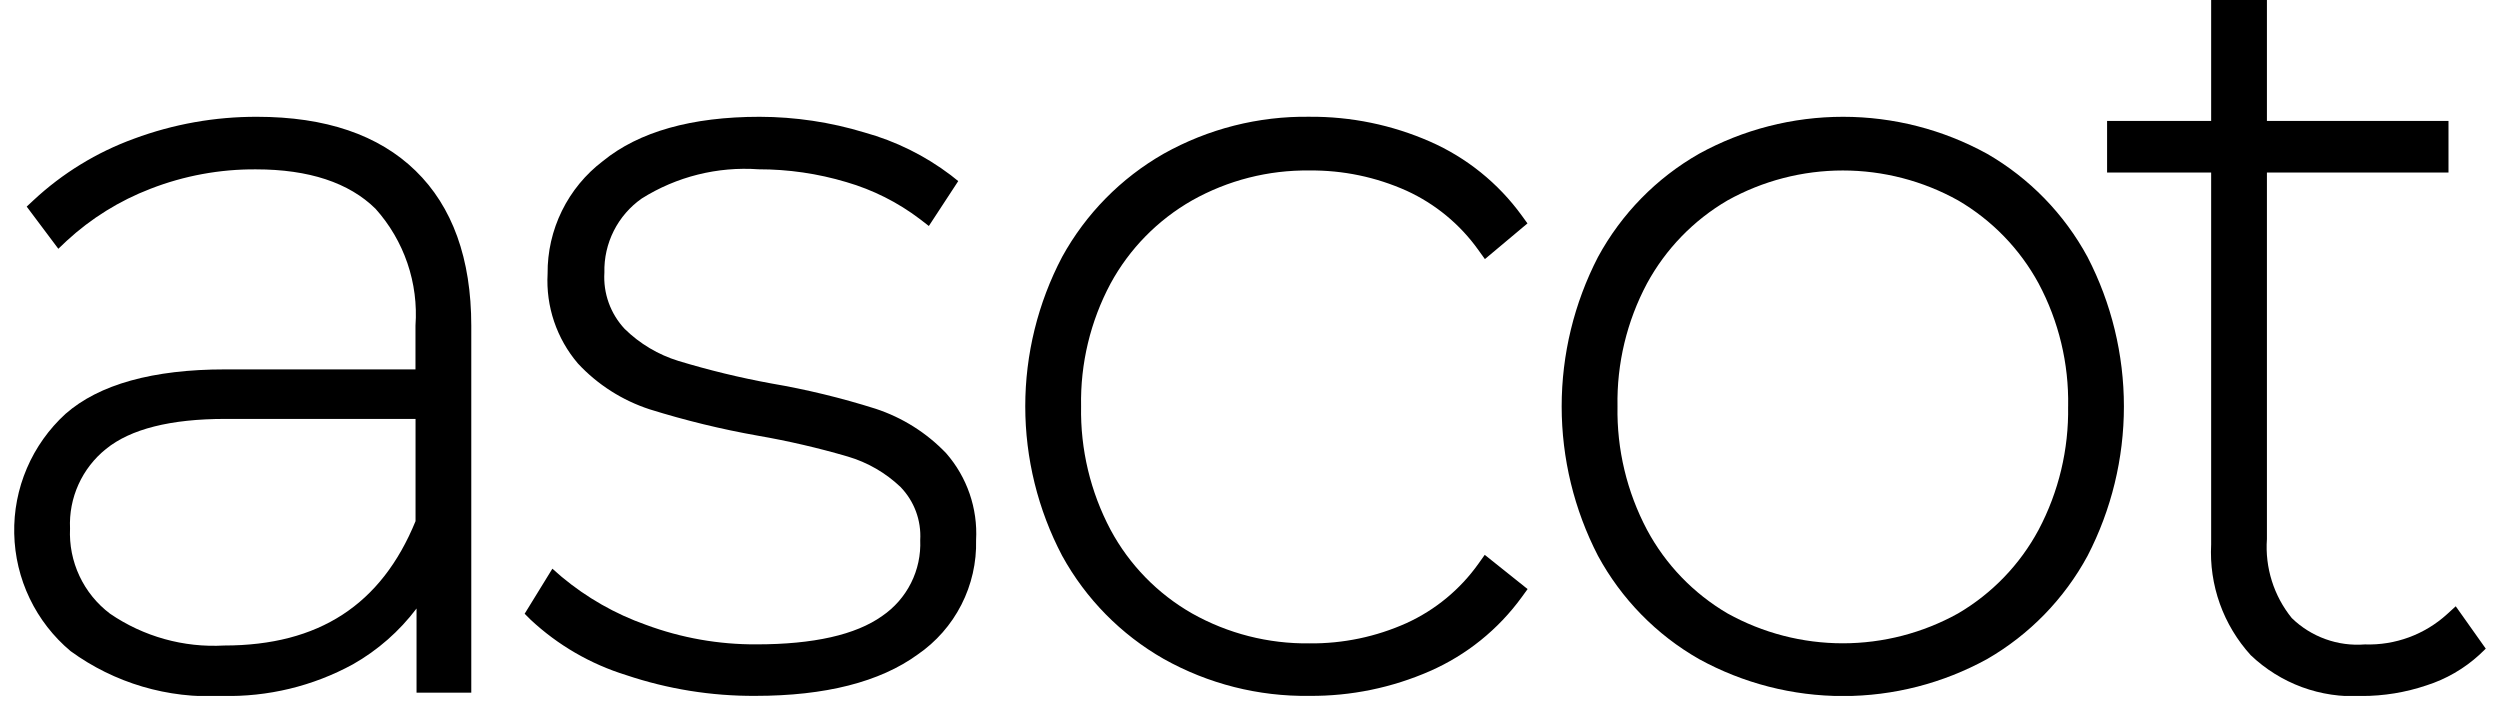
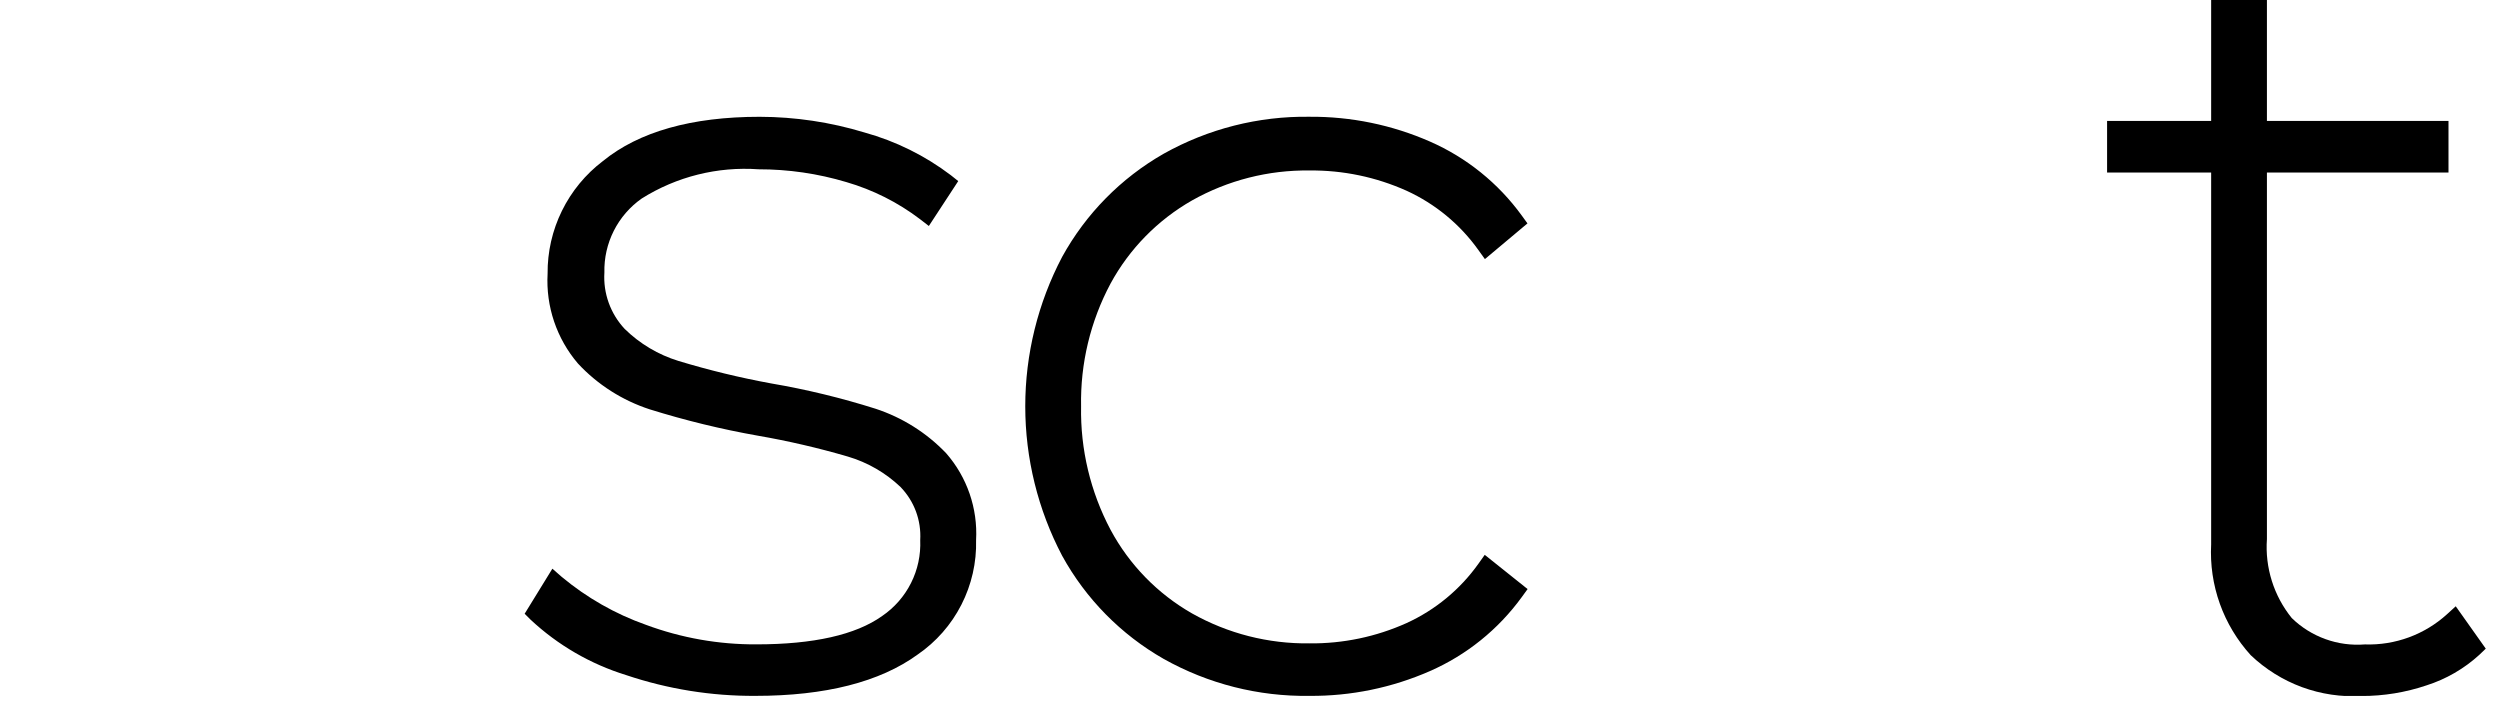
<svg xmlns="http://www.w3.org/2000/svg" width="78" height="22" viewBox="0 0 78 22" fill="none">
  <g clip-path="url(#clip0_13450_33672)">
-     <path d="M8.022 3.644C6.711 3.64 5.411 3.871 4.182 4.327C3.017 4.751 1.949 5.405 1.043 6.25L0.833 6.446L1.82 7.762L2.081 7.514C2.842 6.812 3.729 6.261 4.695 5.89C5.744 5.482 6.861 5.276 7.987 5.284C9.635 5.284 10.89 5.698 11.717 6.514C12.159 7.007 12.497 7.584 12.711 8.21C12.925 8.836 13.01 9.499 12.963 10.159V11.525H7.026C4.77 11.525 3.093 11.992 2.043 12.913C1.526 13.386 1.115 13.964 0.839 14.609C0.563 15.253 0.428 15.949 0.444 16.65C0.459 17.351 0.623 18.041 0.927 18.673C1.23 19.305 1.665 19.865 2.202 20.315C3.569 21.311 5.238 21.805 6.927 21.713C8.353 21.749 9.763 21.409 11.014 20.725C11.787 20.286 12.461 19.694 12.996 18.985V21.612H14.704V10.163C14.704 8.072 14.117 6.447 12.965 5.327C11.813 4.206 10.153 3.644 8.022 3.644ZM12.965 13.07V16.26C11.899 18.868 9.946 20.14 6.995 20.14C5.731 20.212 4.478 19.862 3.433 19.147C3.025 18.839 2.697 18.436 2.48 17.973C2.262 17.509 2.161 17 2.185 16.489C2.163 16.016 2.254 15.545 2.449 15.114C2.644 14.683 2.938 14.304 3.307 14.008C4.073 13.385 5.324 13.07 7.028 13.07H12.965Z" fill="black" />
    <path d="M27.316 12.752C26.25 12.415 25.163 12.151 24.061 11.963C23.084 11.784 22.118 11.549 21.167 11.261C20.537 11.067 19.962 10.725 19.491 10.263C19.271 10.028 19.101 9.751 18.992 9.448C18.883 9.146 18.837 8.824 18.857 8.503C18.846 8.052 18.947 7.605 19.15 7.202C19.353 6.8 19.652 6.453 20.021 6.194C21.109 5.51 22.386 5.191 23.668 5.282C24.595 5.281 25.517 5.415 26.406 5.681C27.236 5.922 28.014 6.314 28.702 6.836L28.98 7.051L29.897 5.65L29.666 5.466C28.861 4.856 27.948 4.404 26.974 4.134C25.913 3.811 24.809 3.646 23.7 3.644C21.58 3.644 19.934 4.109 18.811 5.025C18.269 5.436 17.832 5.968 17.532 6.578C17.232 7.188 17.079 7.86 17.085 8.539C17.028 9.561 17.368 10.565 18.032 11.342C18.645 12.001 19.415 12.492 20.27 12.771C21.376 13.116 22.502 13.391 23.643 13.593C24.591 13.757 25.53 13.975 26.453 14.245C27.069 14.427 27.632 14.752 28.096 15.194C28.308 15.413 28.472 15.673 28.578 15.958C28.683 16.243 28.729 16.547 28.711 16.85C28.731 17.314 28.633 17.775 28.424 18.19C28.216 18.604 27.906 18.959 27.522 19.22C26.699 19.807 25.38 20.104 23.603 20.104C22.426 20.111 21.258 19.904 20.155 19.495C19.195 19.156 18.304 18.648 17.523 17.996L17.234 17.743L16.369 19.149L16.55 19.33C17.402 20.127 18.424 20.72 19.539 21.064C20.838 21.501 22.2 21.719 23.569 21.711C25.749 21.711 27.452 21.278 28.629 20.423C29.207 20.027 29.677 19.492 29.995 18.868C30.314 18.244 30.472 17.55 30.454 16.849C30.508 15.86 30.173 14.888 29.521 14.142C28.912 13.504 28.154 13.027 27.316 12.752Z" fill="black" />
    <path d="M46.125 17.591C45.554 18.393 44.781 19.031 43.885 19.44C42.933 19.868 41.9 20.084 40.857 20.073C39.574 20.09 38.31 19.768 37.192 19.139C36.117 18.525 35.236 17.622 34.65 16.531C34.022 15.346 33.705 14.02 33.73 12.679C33.704 11.343 34.021 10.023 34.65 8.845C35.24 7.761 36.121 6.864 37.192 6.253C38.31 5.624 39.574 5.302 40.857 5.319C41.9 5.308 42.933 5.524 43.885 5.951C44.781 6.361 45.553 6.998 46.125 7.8L46.329 8.084L47.657 6.97L47.479 6.725C46.746 5.715 45.758 4.918 44.616 4.417C43.431 3.897 42.15 3.633 40.857 3.643C39.265 3.62 37.696 4.018 36.307 4.796C34.974 5.557 33.878 6.671 33.138 8.016C32.383 9.454 31.988 11.053 31.988 12.677C31.988 14.301 32.383 15.901 33.138 17.338C33.877 18.683 34.974 19.798 36.307 20.558C37.696 21.337 39.265 21.735 40.857 21.711C42.15 21.721 43.431 21.457 44.616 20.937C45.758 20.436 46.746 19.639 47.479 18.63L47.661 18.379L46.324 17.311L46.125 17.591Z" fill="black" />
-     <path d="M61.996 4.797C60.619 4.04 59.074 3.644 57.504 3.644C55.933 3.644 54.388 4.04 53.011 4.797C51.68 5.556 50.588 6.672 49.857 8.019C49.113 9.46 48.724 11.058 48.724 12.68C48.724 14.302 49.113 15.9 49.857 17.341C50.588 18.688 51.68 19.805 53.011 20.564C54.388 21.32 55.933 21.717 57.504 21.717C59.074 21.717 60.619 21.32 61.996 20.564C63.319 19.801 64.405 18.685 65.132 17.342C65.877 15.901 66.266 14.303 66.266 12.681C66.266 11.059 65.877 9.461 65.132 8.02C64.405 6.676 63.319 5.56 61.996 4.797ZM64.525 12.679C64.548 14.02 64.232 15.345 63.604 16.531C63.022 17.615 62.153 18.517 61.092 19.139C59.992 19.75 58.754 20.071 57.495 20.071C56.237 20.071 54.999 19.75 53.899 19.139C52.838 18.517 51.968 17.615 51.387 16.531C50.759 15.345 50.442 14.02 50.466 12.679C50.441 11.343 50.758 10.023 51.386 8.844C51.971 7.767 52.841 6.87 53.9 6.252C55 5.64 56.237 5.319 57.496 5.319C58.755 5.319 59.992 5.64 61.092 6.252C62.151 6.871 63.02 7.767 63.605 8.844C64.234 10.023 64.551 11.343 64.526 12.679H64.525Z" fill="black" />
    <path d="M76.619 18.916L76.348 19.163C75.649 19.799 74.729 20.138 73.784 20.106C73.367 20.139 72.948 20.083 72.555 19.941C72.161 19.799 71.802 19.575 71.503 19.283C70.942 18.59 70.665 17.709 70.728 16.82V5.382H76.393V3.773H70.728V-0.002H68.988V3.773H65.741V5.382H68.988V16.985C68.955 17.614 69.047 18.244 69.259 18.837C69.471 19.43 69.799 19.975 70.222 20.441C70.681 20.879 71.225 21.218 71.82 21.438C72.416 21.657 73.05 21.751 73.683 21.715C74.372 21.716 75.056 21.604 75.709 21.383C76.318 21.189 76.878 20.865 77.351 20.434L77.556 20.238L76.619 18.916Z" fill="black" />
  </g>
  <defs>
    <clipPath id="clip0_13450_33672">
      <rect width="77.112" height="21.714" fill="white" transform="translate(0.444)" />
    </clipPath>
  </defs>
</svg>